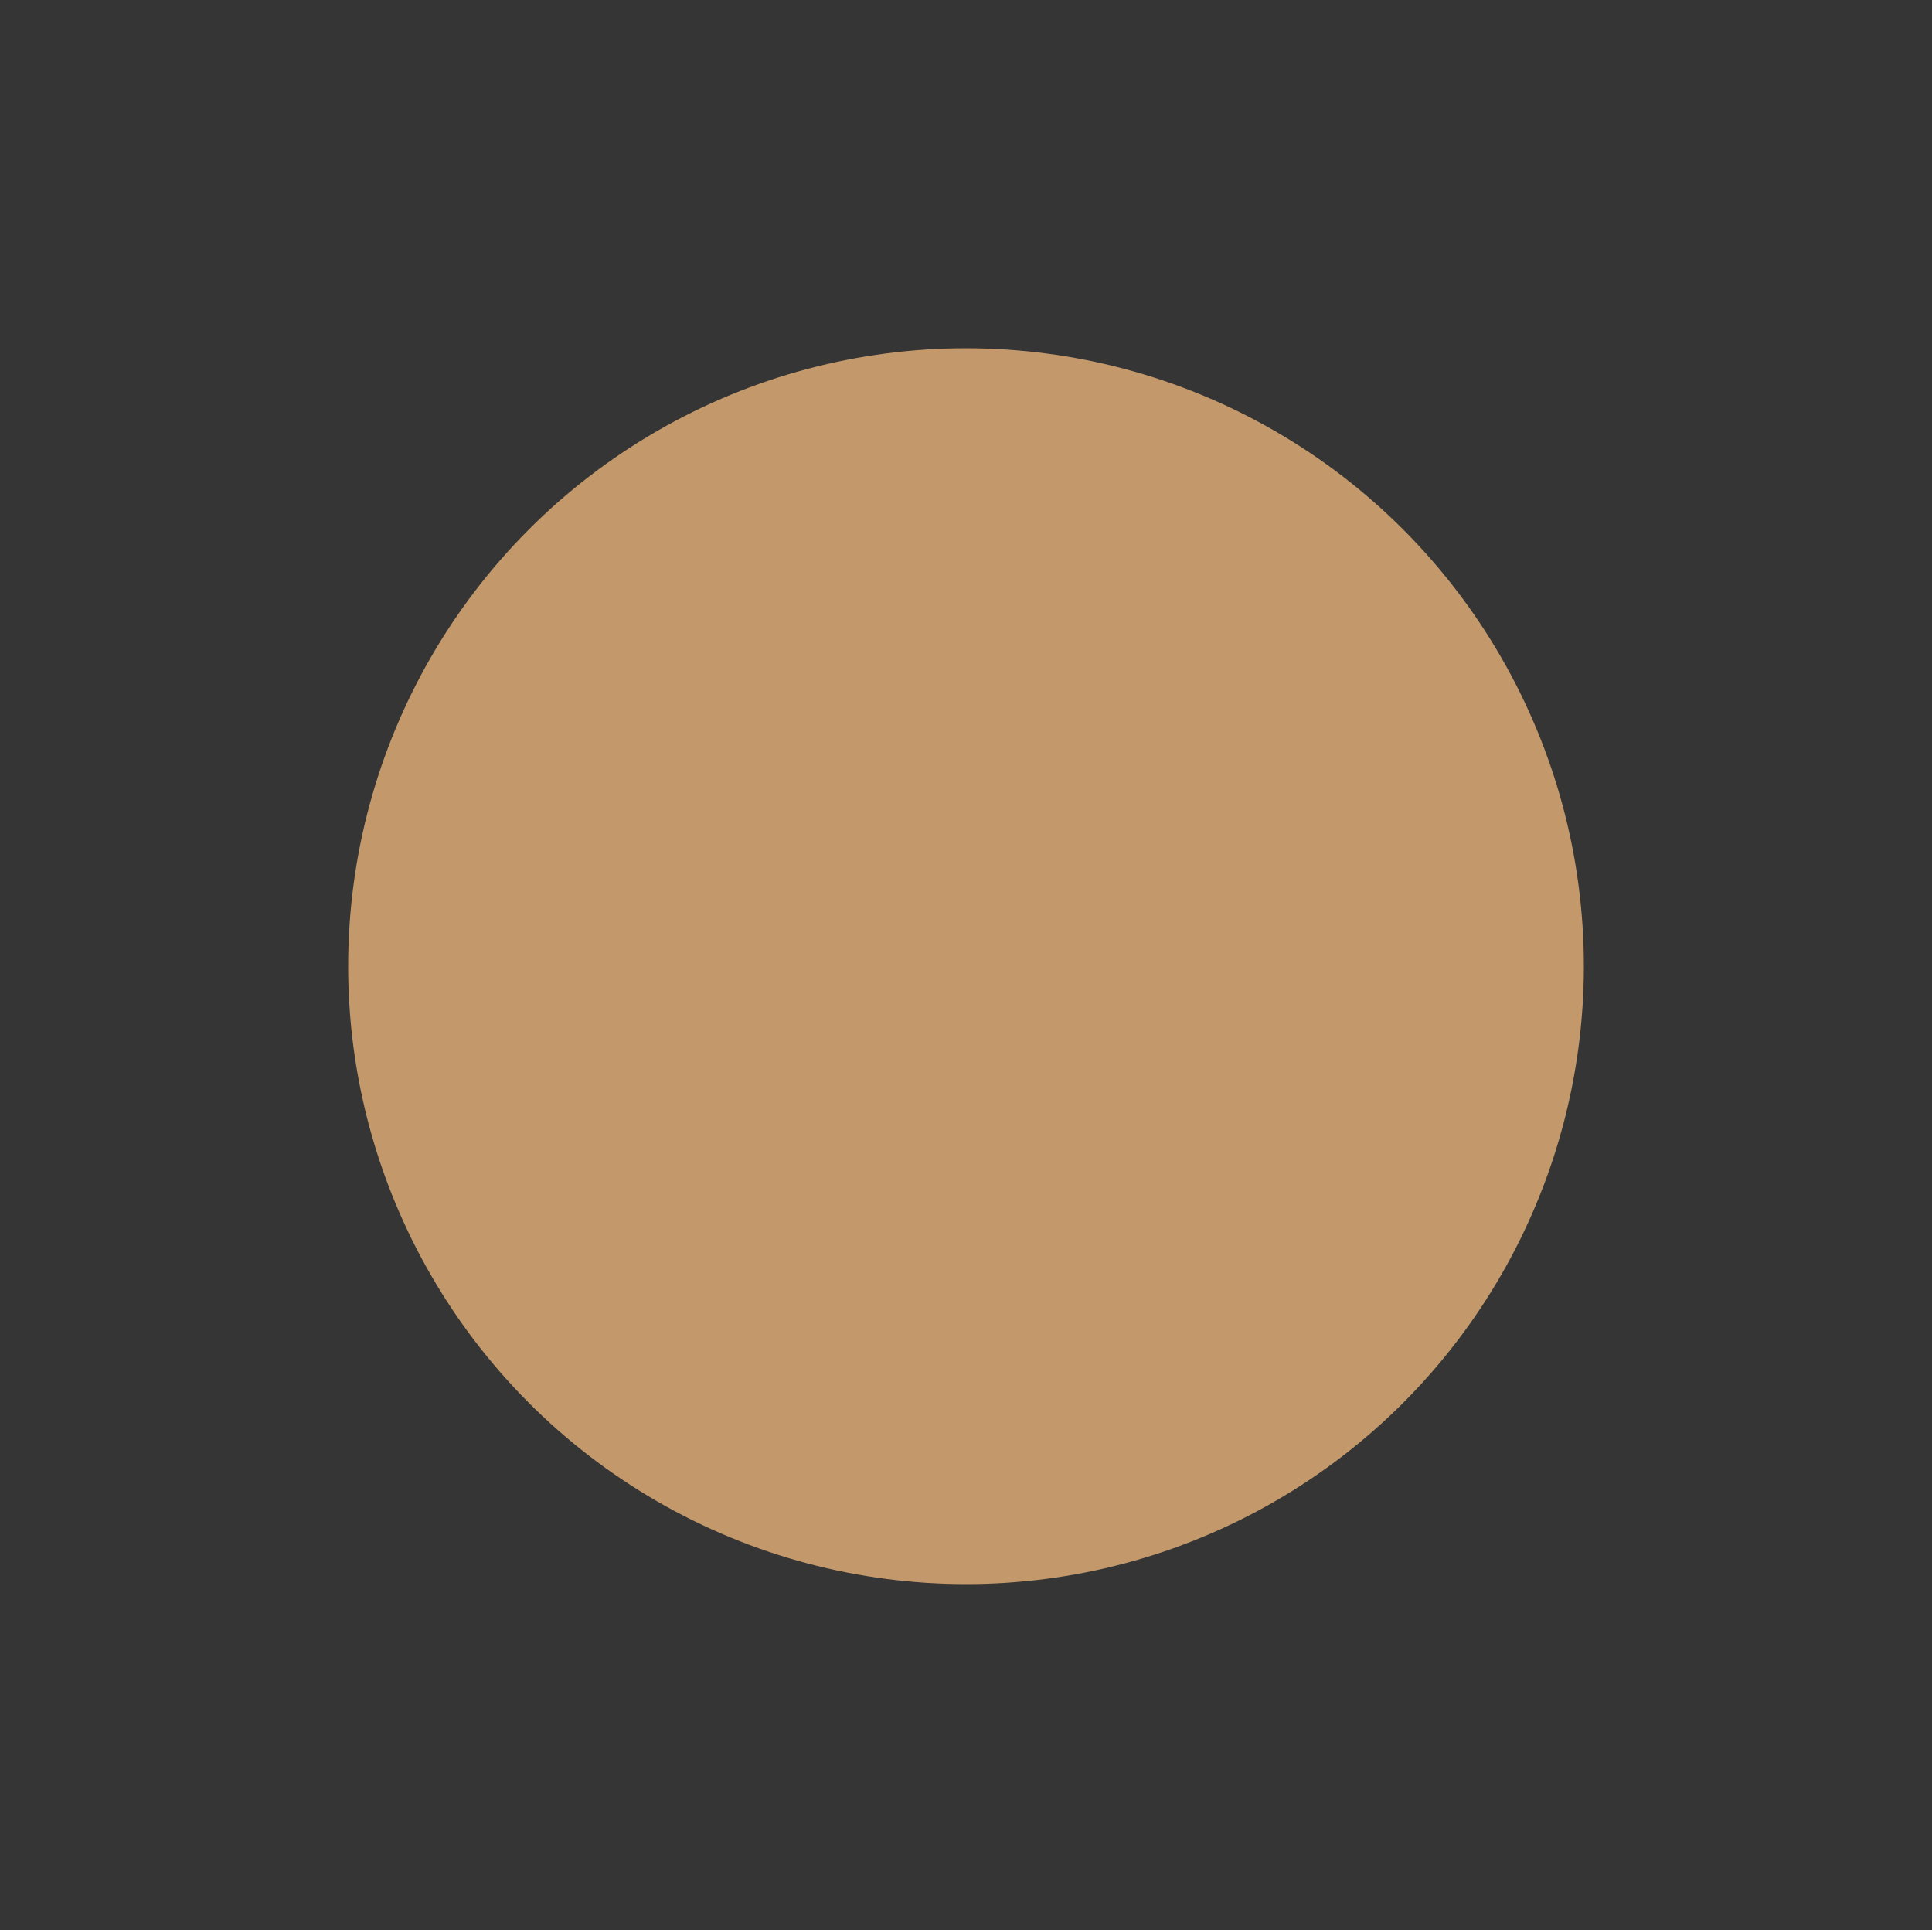
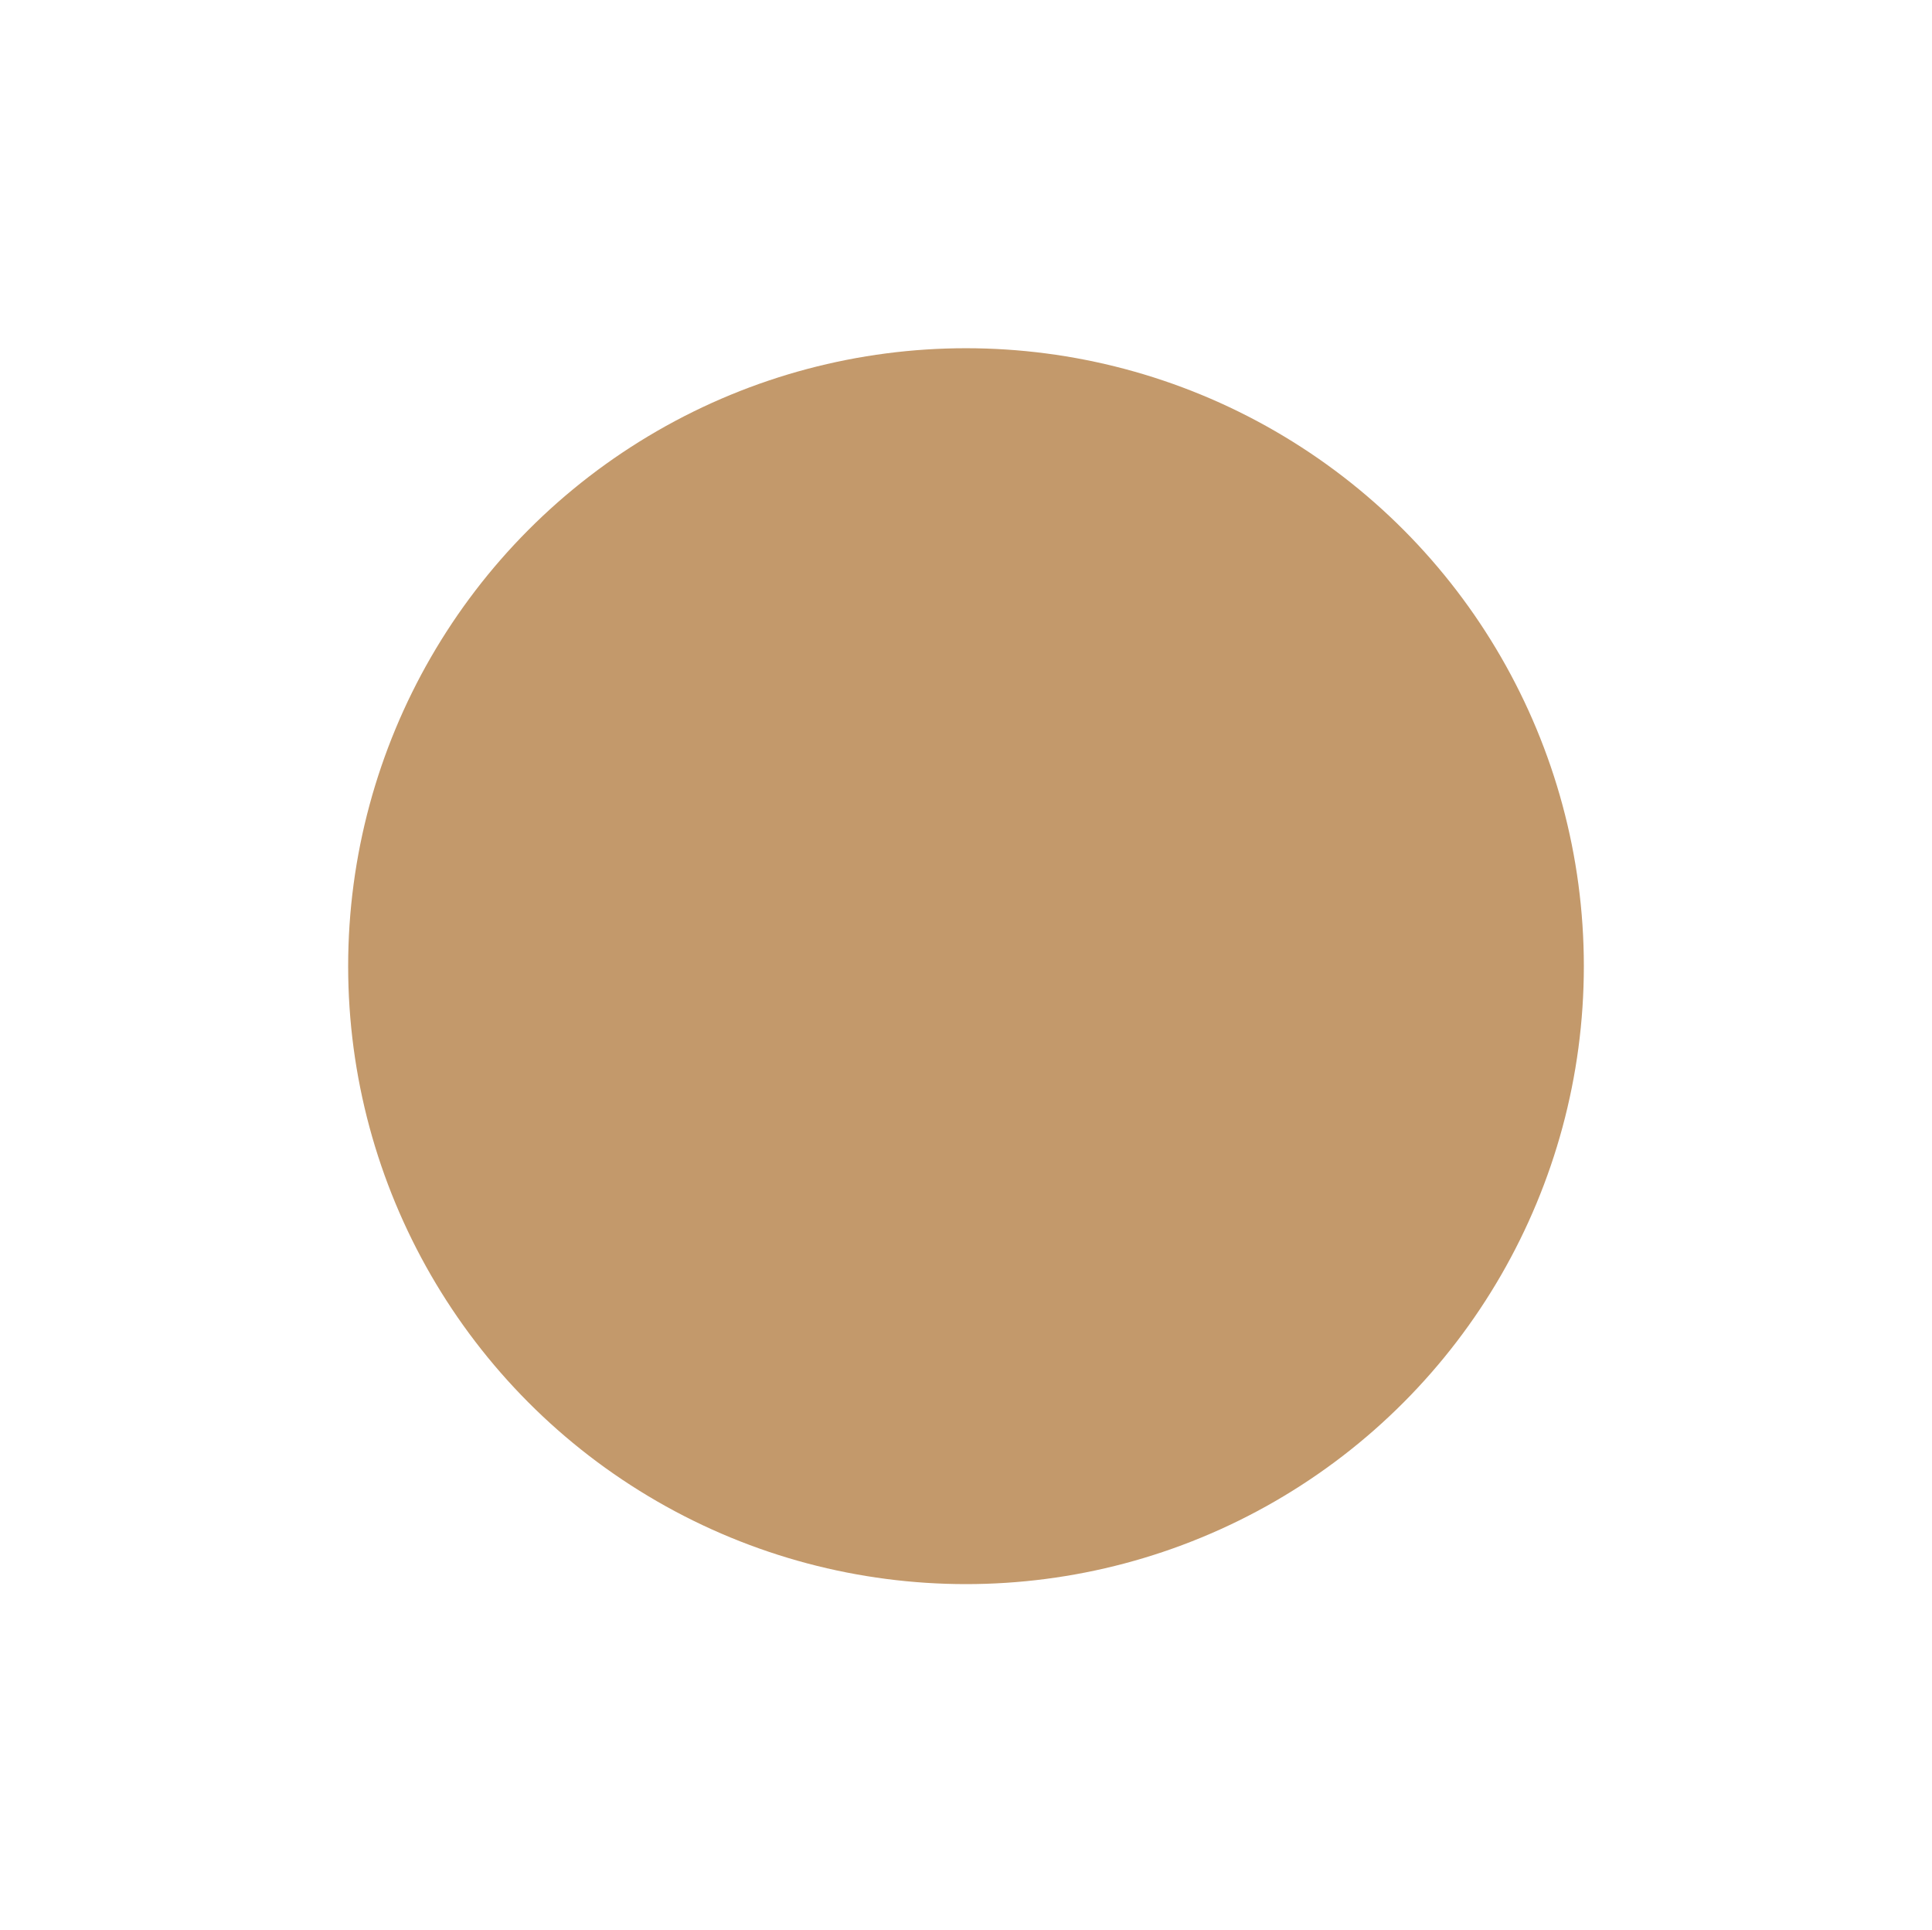
<svg xmlns="http://www.w3.org/2000/svg" version="1.1" id="Layer_1" x="0px" y="0px" width="153.07px" height="152.904px" viewBox="0 0 153.07 152.904" enable-background="new 0 0 153.07 152.904" xml:space="preserve">
-   <path fill="#353535" d="M153.071,153.071H0V0h153.07V153.071z" />
  <circle fill="#C3996B" cx="76.535" cy="76.536" r="48.951" />
</svg>